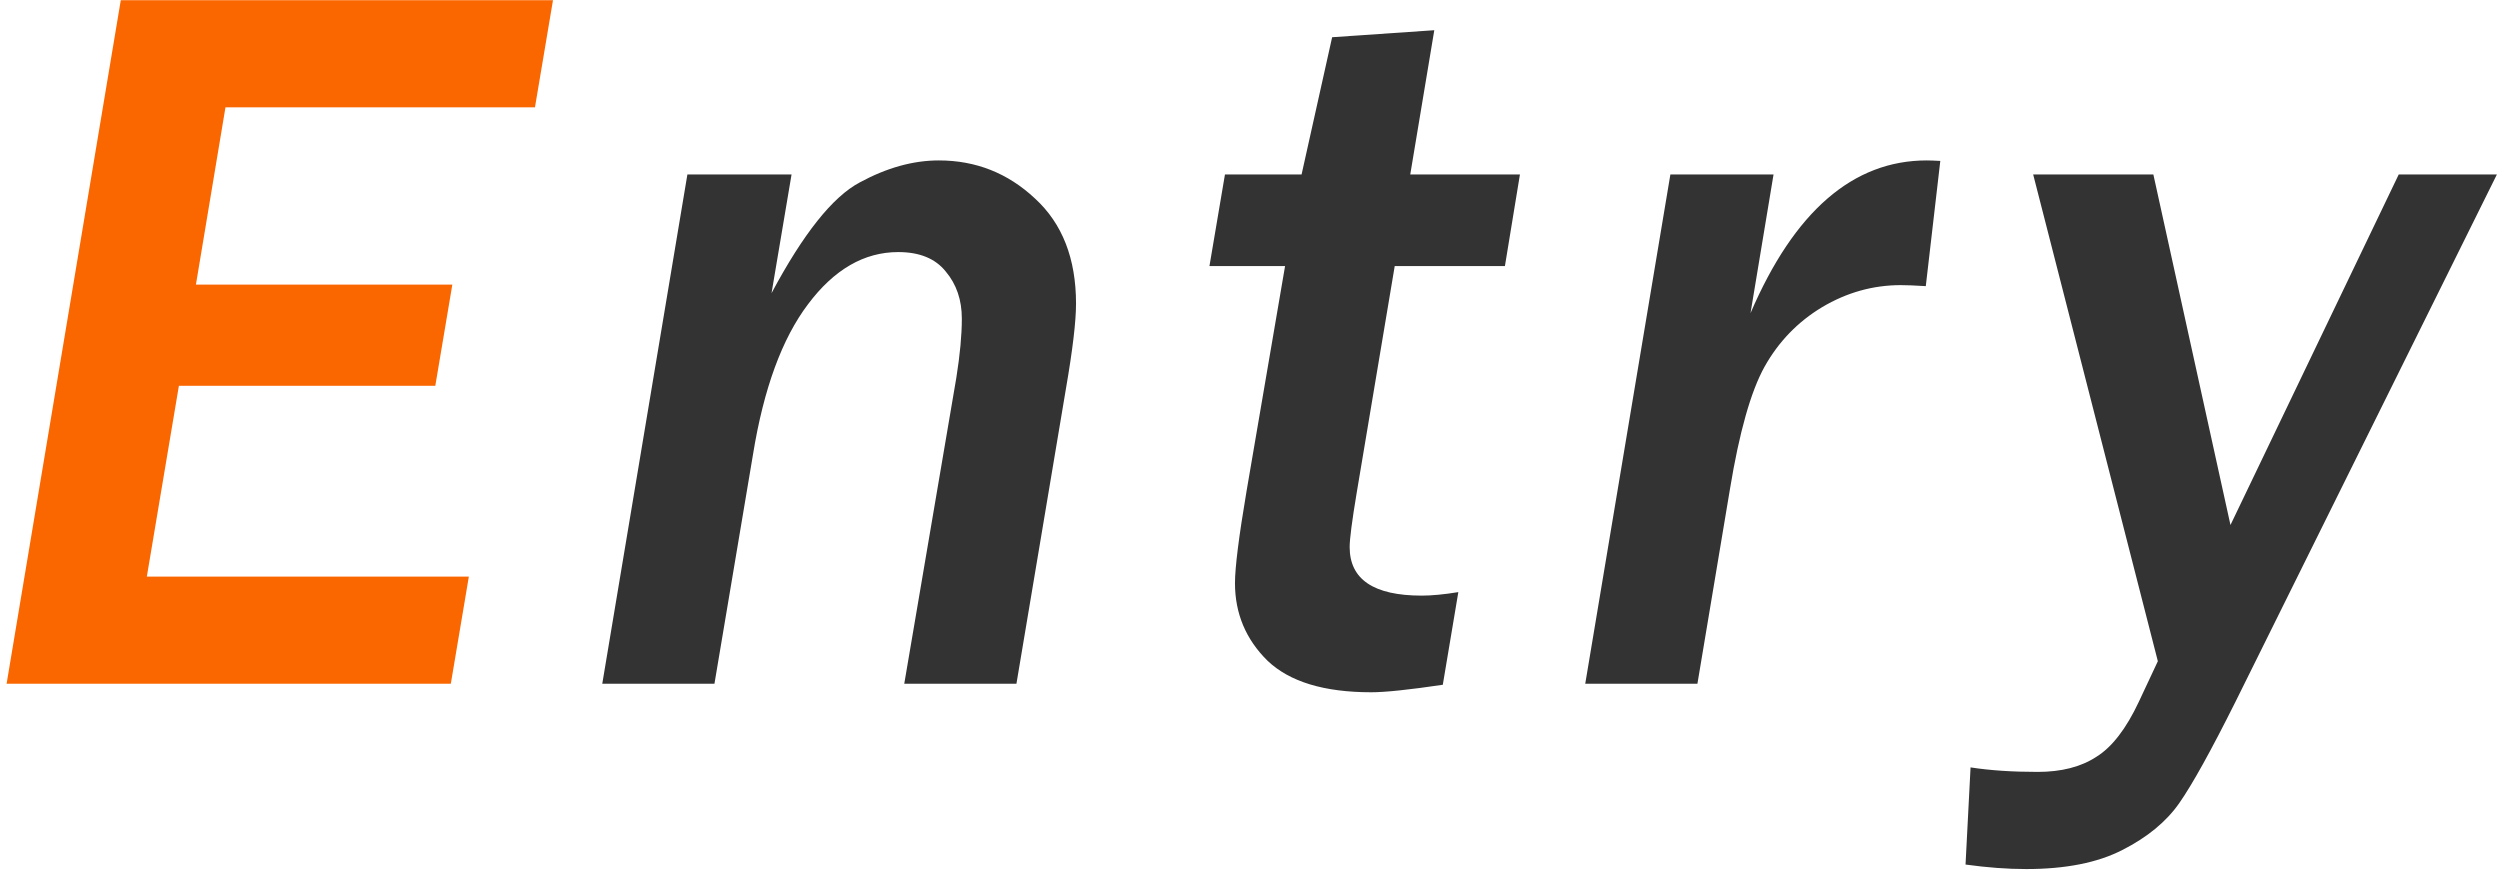
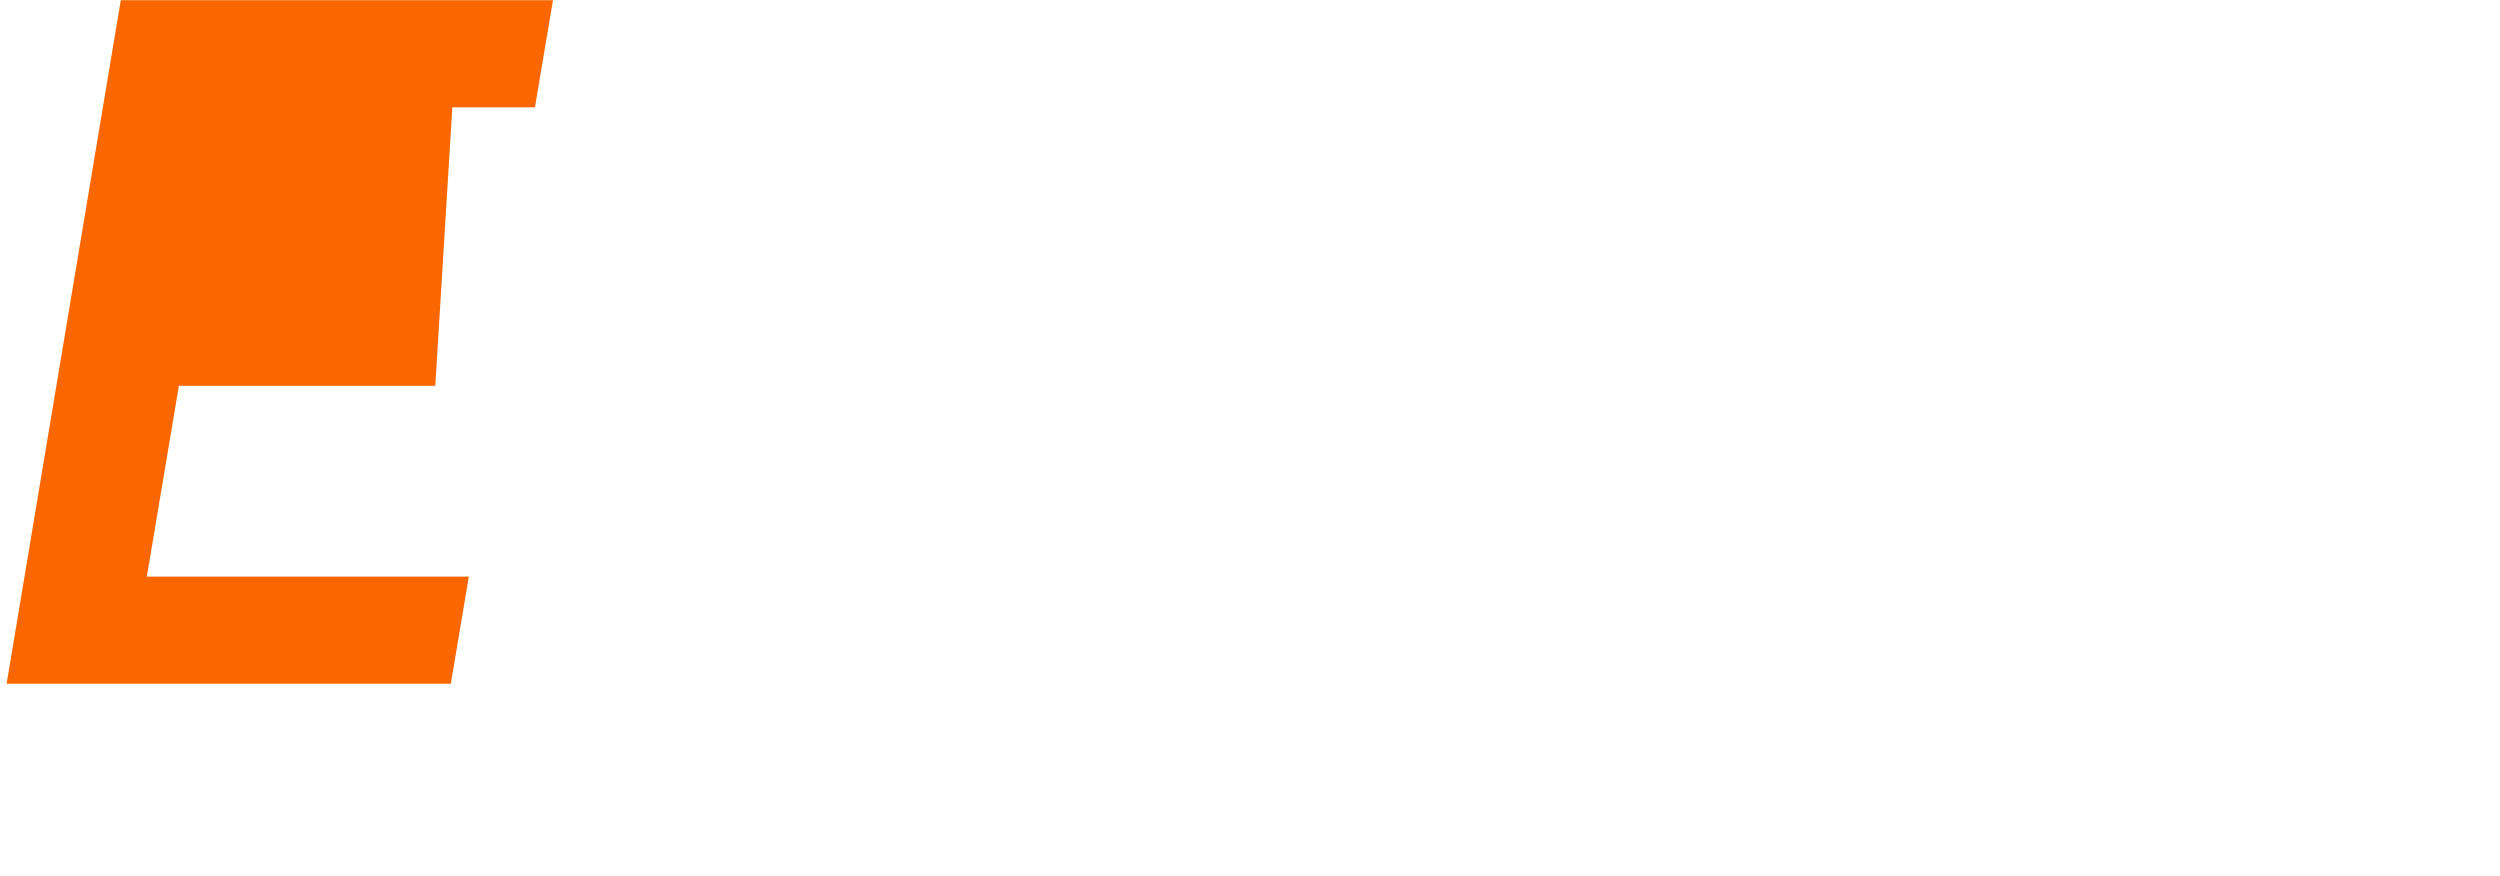
<svg xmlns="http://www.w3.org/2000/svg" width="117" height="41" viewBox="0 0 117 41" fill="none">
-   <path d="M21.098 32H0.309L5.653 0.008H25.88L25.036 5.023H10.552L9.169 13.32H21.169L20.372 18.055H8.372L6.872 26.984H21.942L21.098 32Z" fill="#FA6600" />
-   <path d="M47.569 32H42.319L44.756 17.68C44.928 16.602 45.014 15.68 45.014 14.914C45.014 14.039 44.764 13.305 44.264 12.711C43.78 12.102 43.038 11.797 42.038 11.797C40.444 11.797 39.038 12.609 37.819 14.234C36.6 15.844 35.741 18.188 35.241 21.266L33.436 32H28.186L32.17 8.164H37.045L36.108 13.719C37.592 10.938 38.967 9.211 40.233 8.539C41.498 7.852 42.733 7.508 43.936 7.508C45.67 7.508 47.17 8.102 48.436 9.289C49.717 10.461 50.358 12.102 50.358 14.211C50.358 15.039 50.202 16.359 49.889 18.172L47.569 32ZM67.523 32.047C65.945 32.281 64.828 32.398 64.172 32.398C61.969 32.398 60.352 31.906 59.32 30.922C58.305 29.922 57.797 28.711 57.797 27.289C57.797 26.555 57.977 25.125 58.336 23L60.141 12.453H56.602L57.328 8.164H60.914L62.344 1.742L67.125 1.414L66 8.164H71.133L70.43 12.453H65.273L63.492 23.07C63.273 24.383 63.164 25.227 63.164 25.602C63.164 27.117 64.289 27.875 66.539 27.875C67.008 27.875 67.578 27.82 68.25 27.711L67.523 32.047ZM79.439 32H74.189L78.174 8.164H83.002L81.924 14.656C83.97 9.891 86.72 7.508 90.174 7.508C90.314 7.508 90.525 7.516 90.806 7.531L90.127 13.391C89.611 13.359 89.22 13.344 88.955 13.344C87.658 13.344 86.431 13.688 85.275 14.375C84.134 15.062 83.236 15.992 82.58 17.164C81.939 18.32 81.4 20.227 80.963 22.883L79.439 32ZM91.987 40.461L92.222 35.914C93.128 36.055 94.175 36.125 95.362 36.125C96.472 36.125 97.386 35.891 98.105 35.422C98.839 34.969 99.503 34.109 100.097 32.844L100.987 30.945L95.152 8.164H100.777L104.386 24.57L112.261 8.164H116.855L104.62 32.844C103.48 35.125 102.605 36.703 101.995 37.578C101.386 38.453 100.495 39.188 99.323 39.781C98.167 40.375 96.667 40.672 94.823 40.672C93.948 40.672 93.003 40.602 91.987 40.461Z" fill="#333333" />
+   <path d="M21.098 32H0.309L5.653 0.008H25.88L25.036 5.023H10.552H21.169L20.372 18.055H8.372L6.872 26.984H21.942L21.098 32Z" fill="#FA6600" />
</svg>